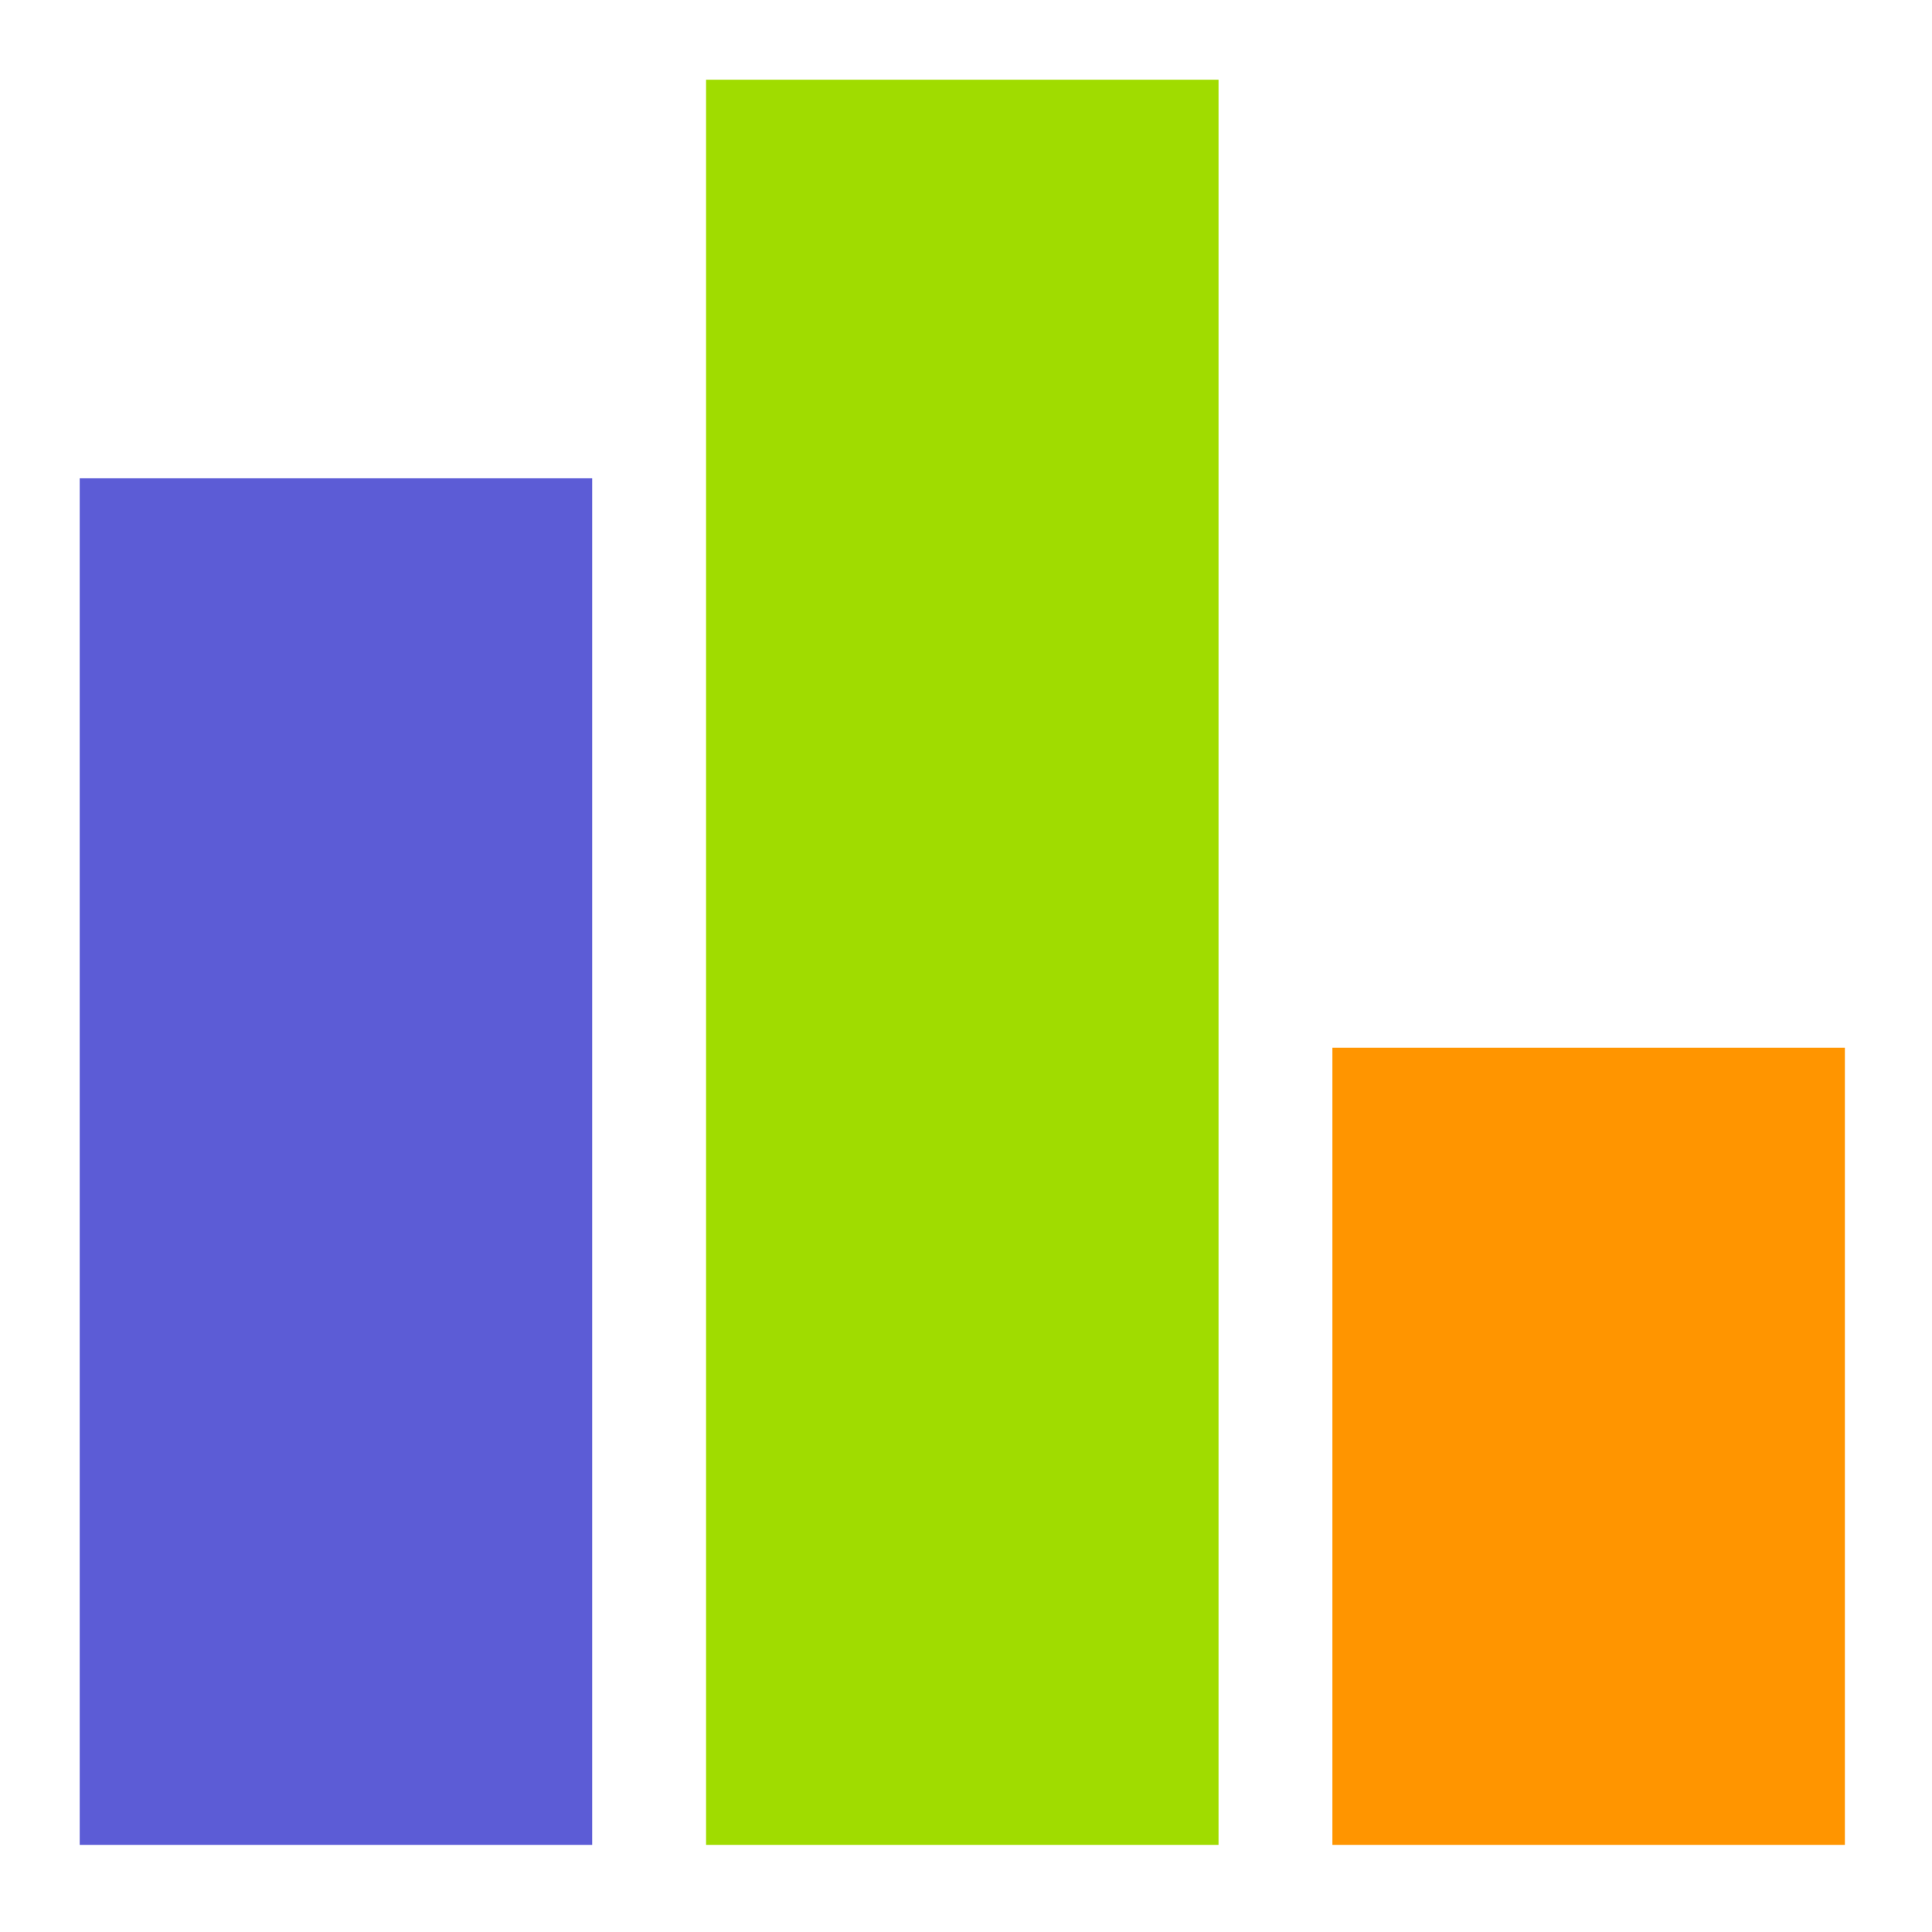
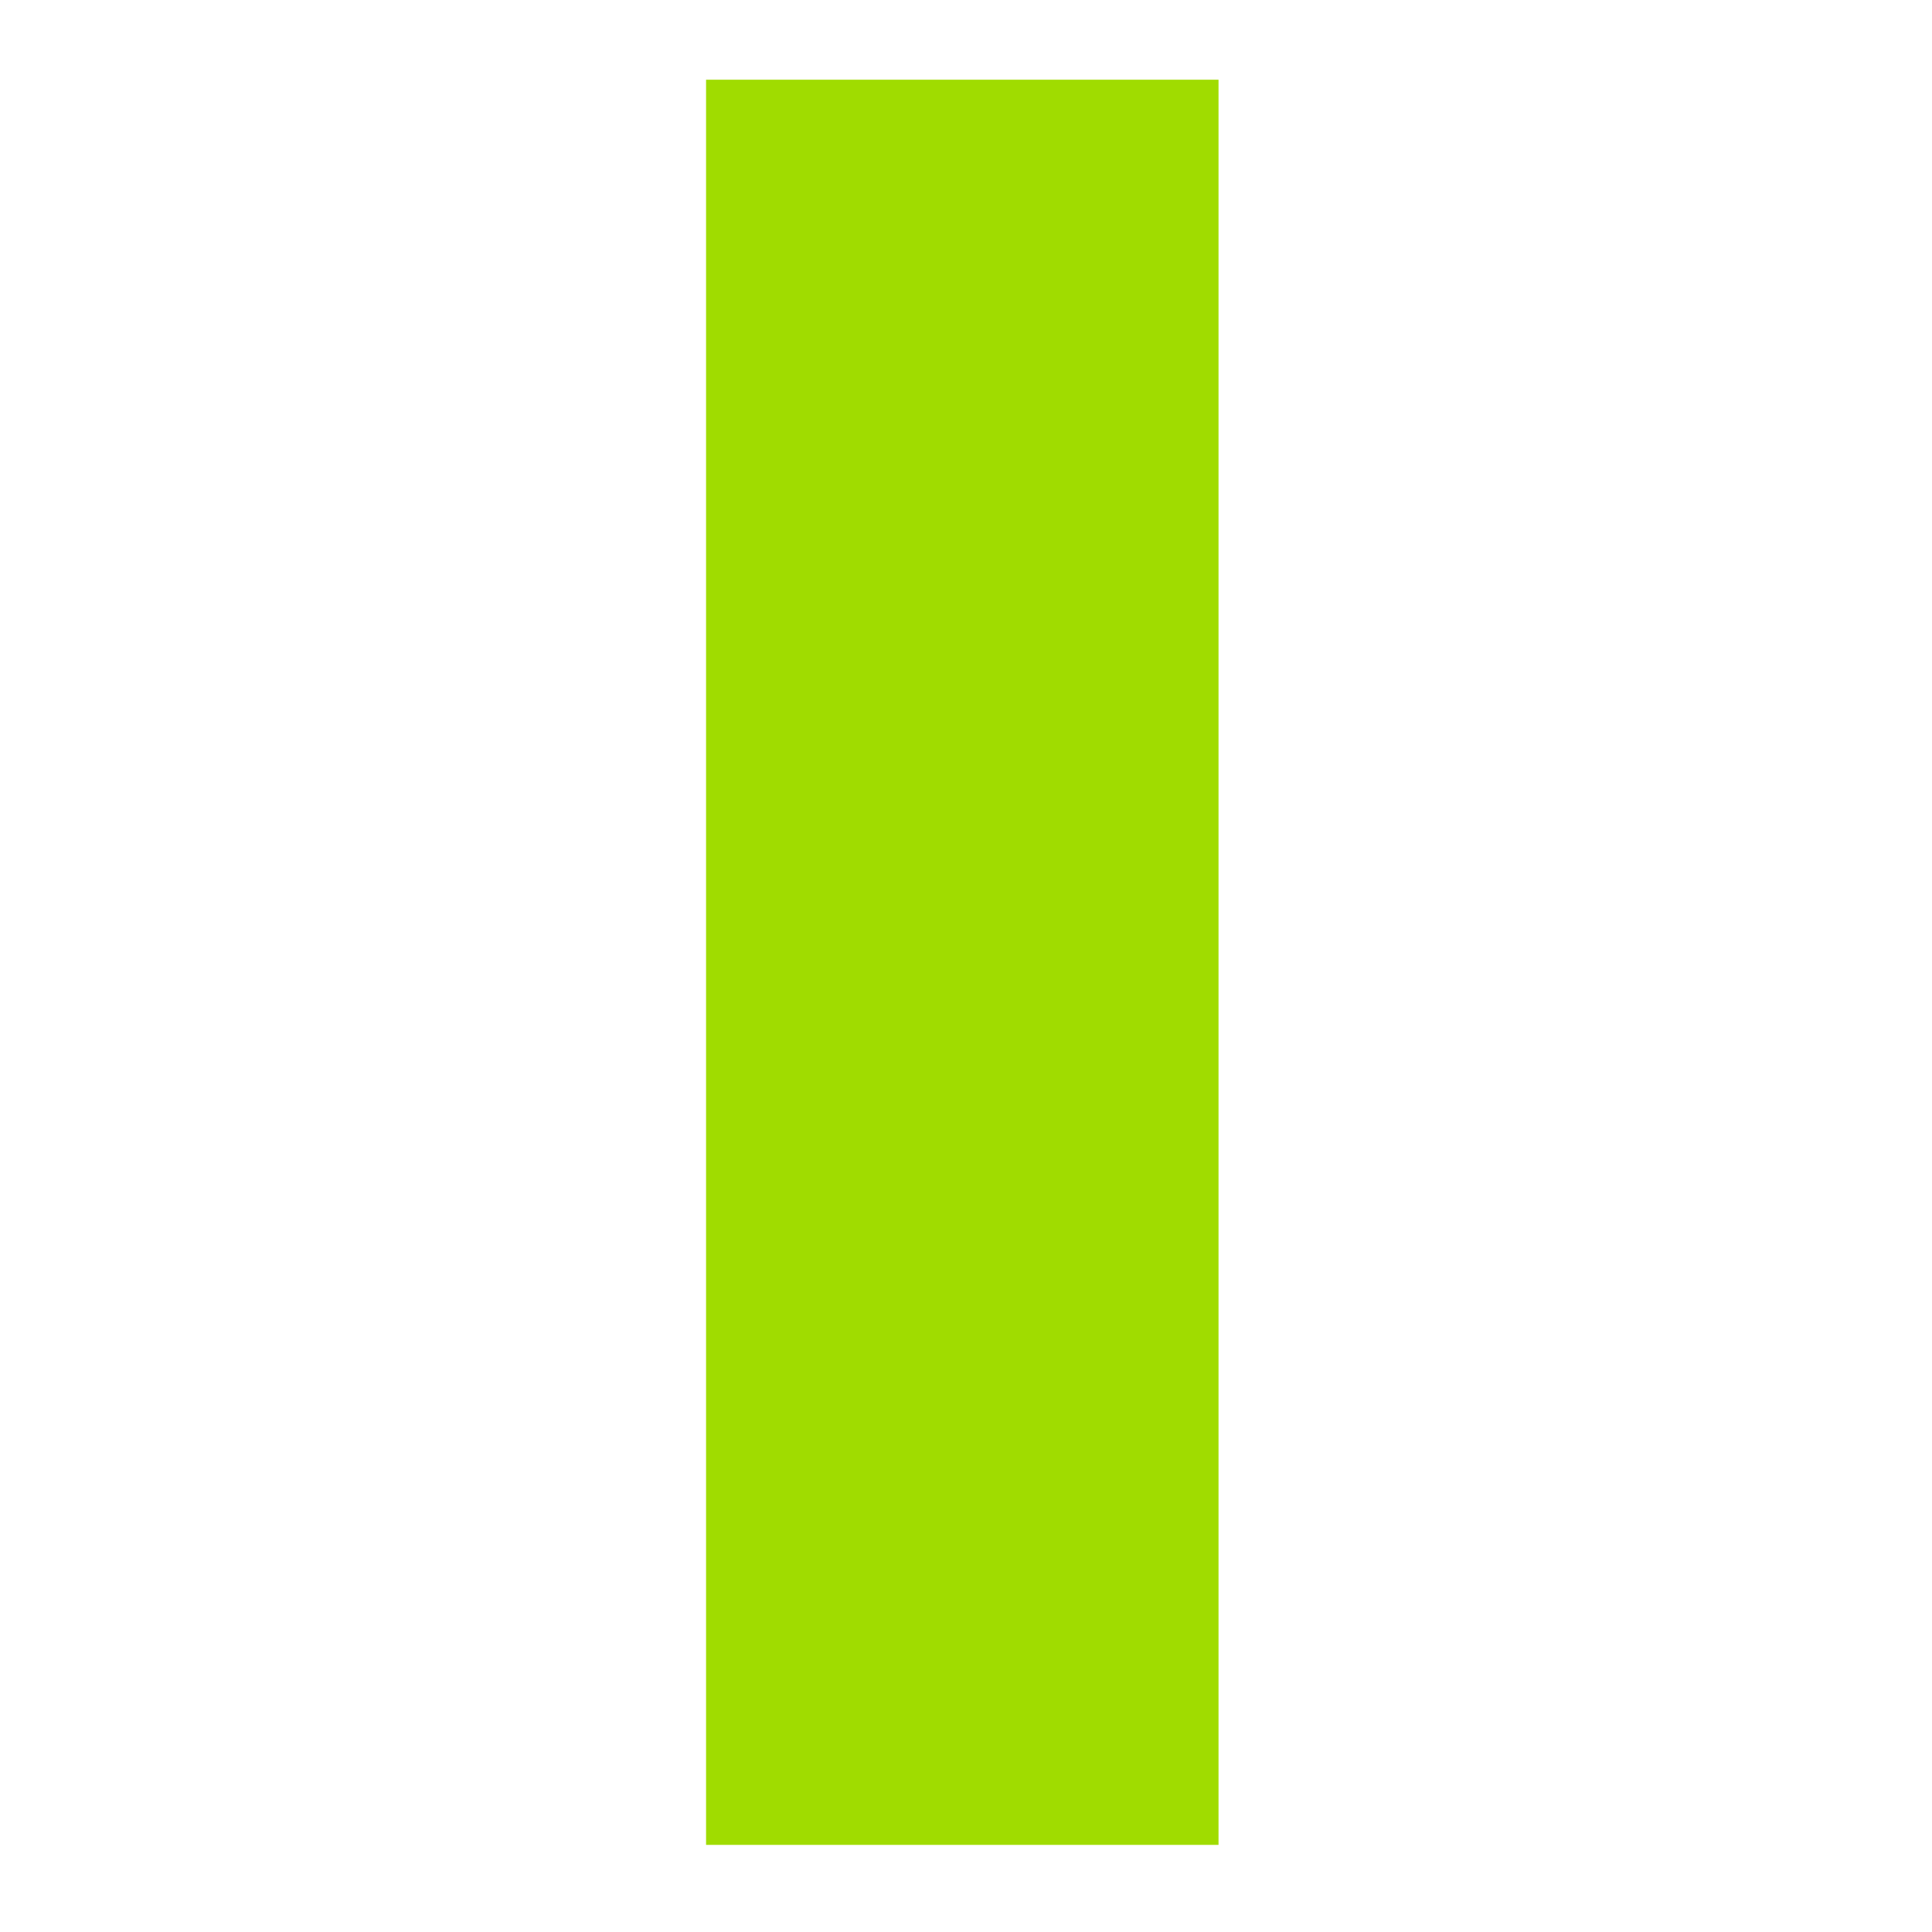
<svg xmlns="http://www.w3.org/2000/svg" fill="none" viewBox="15.6 15.6 33.93 33.93" style="max-height: 500px" width="34" height="34">
  <g id="icon">
-     <rect fill="#5C5CD6" height="24" width="9" y="24" x="17" id="Rectangle 121" />
    <rect fill="#A0DC00" height="31" width="9" y="17" x="28" id="Rectangle 122" />
-     <rect fill="#FF9500" height="14" width="9" y="34" x="39" id="Rectangle 123" />
  </g>
</svg>